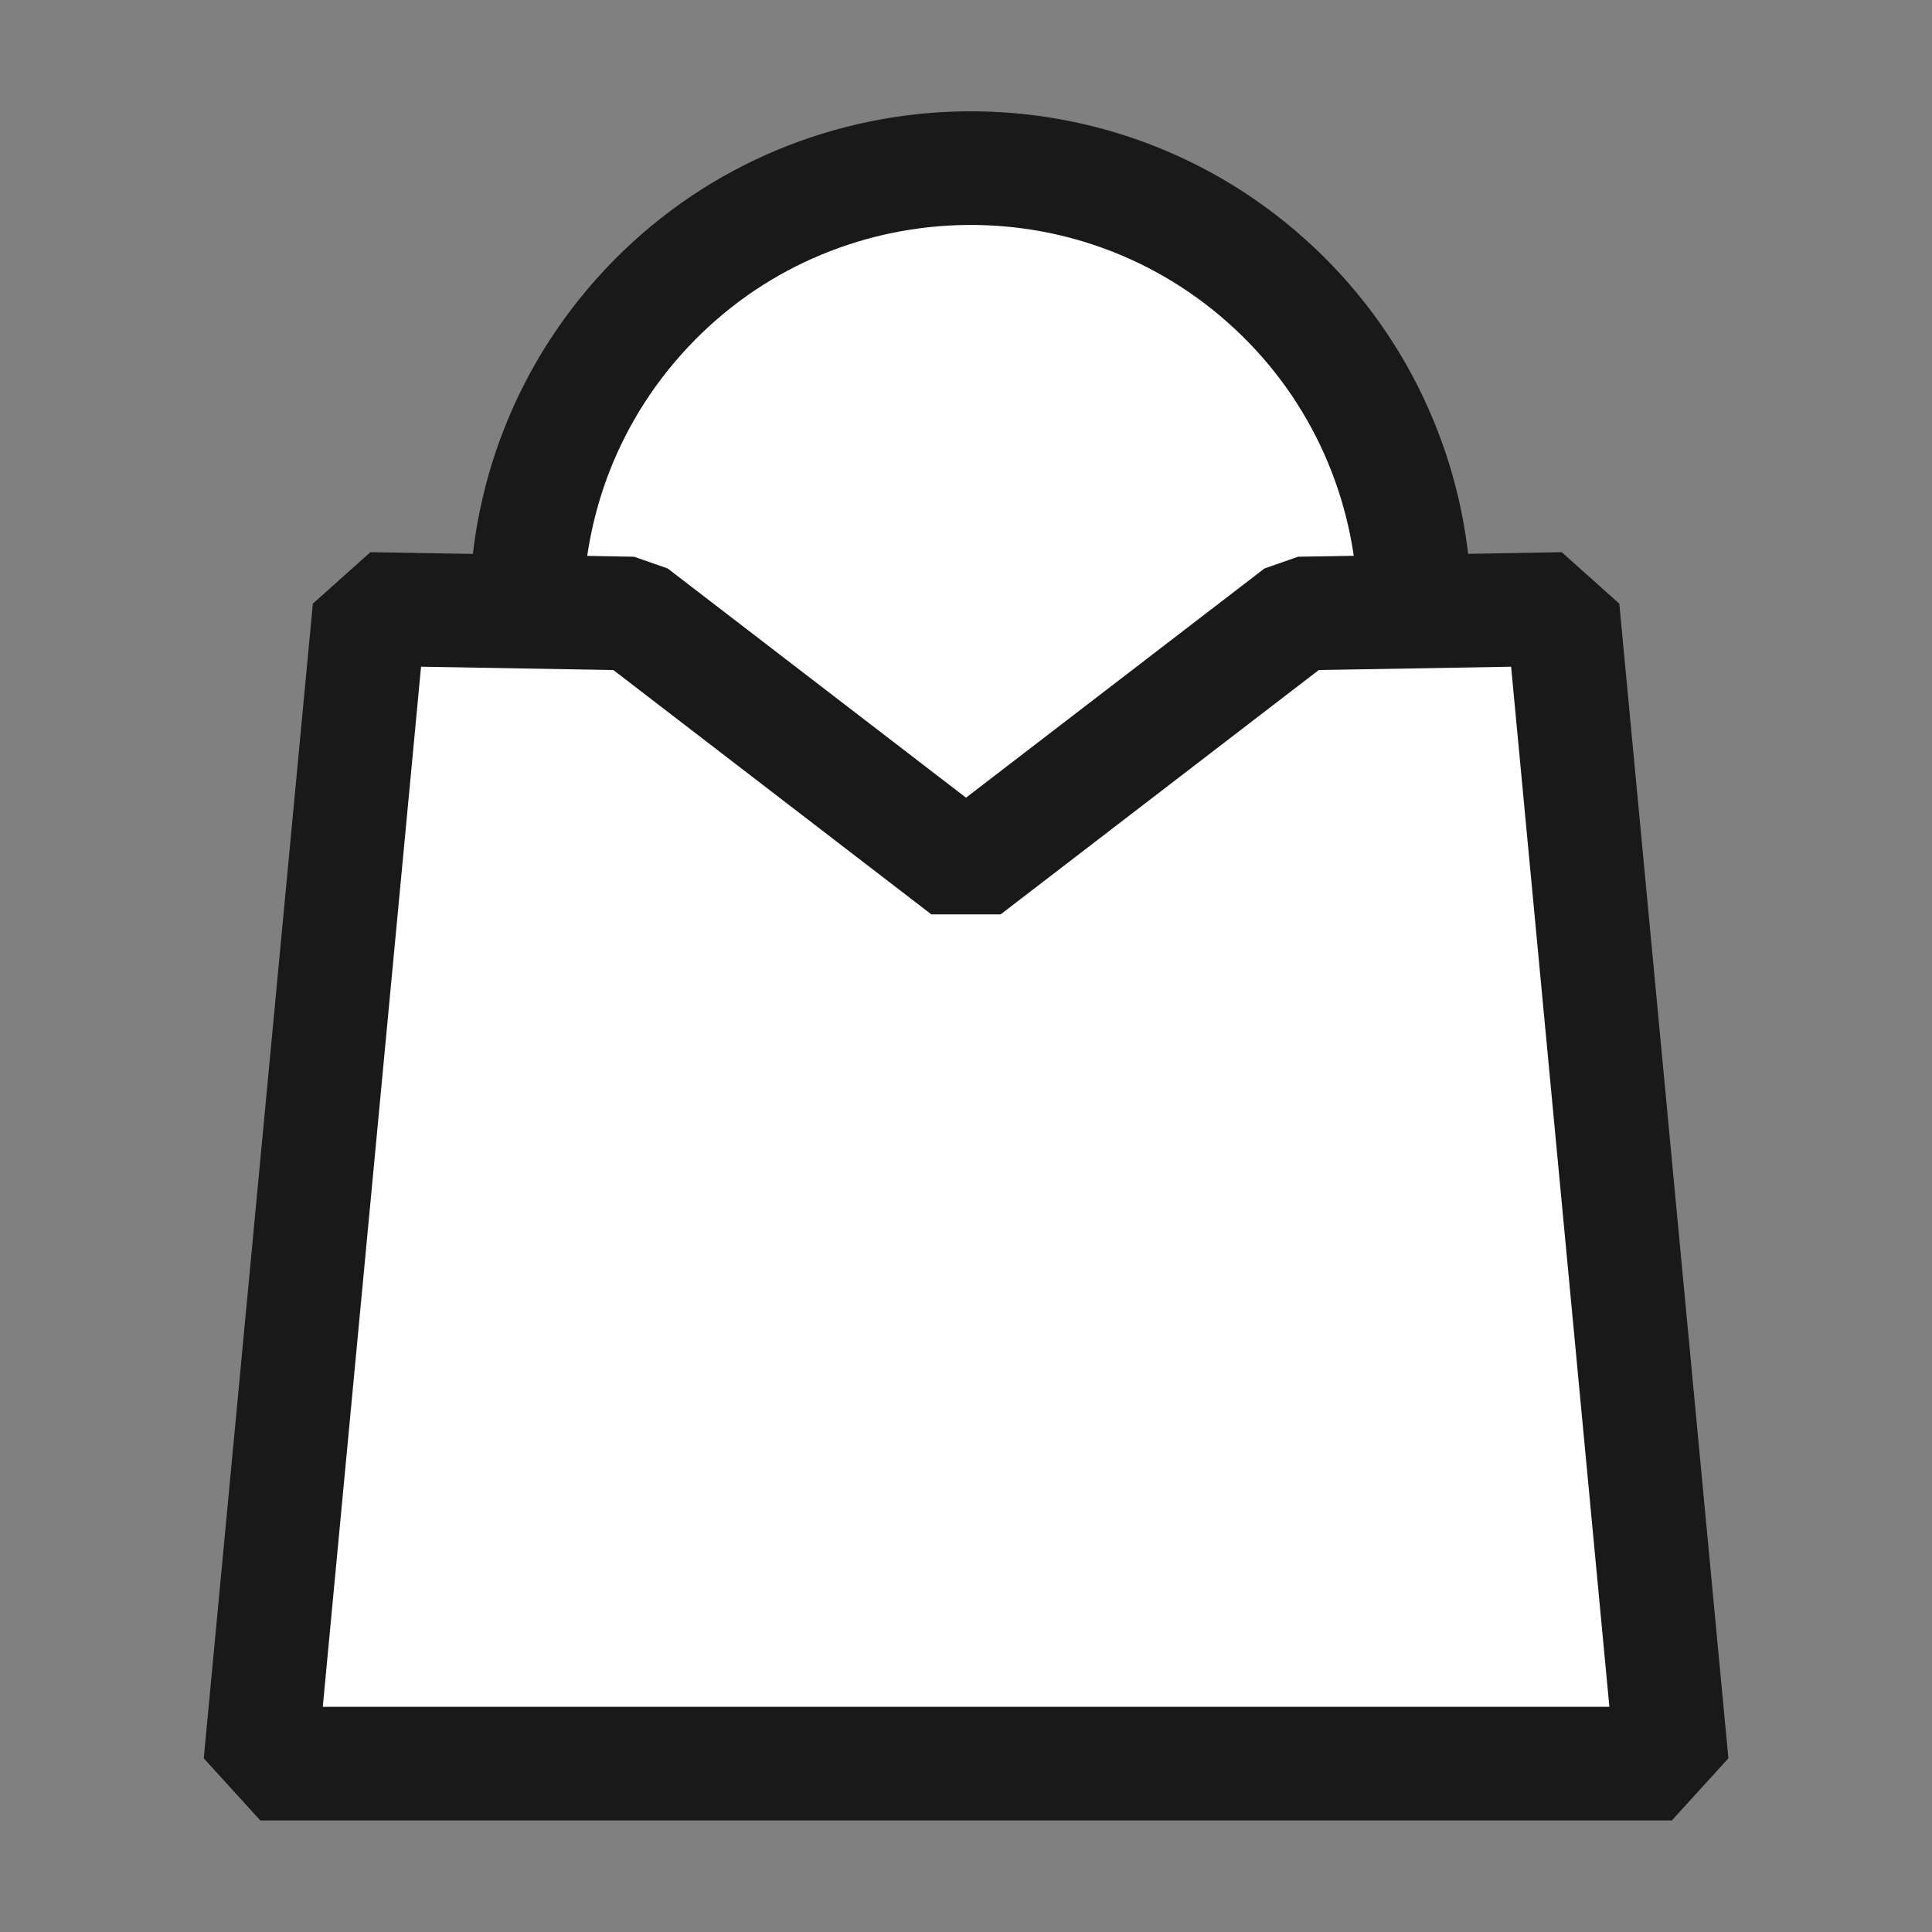
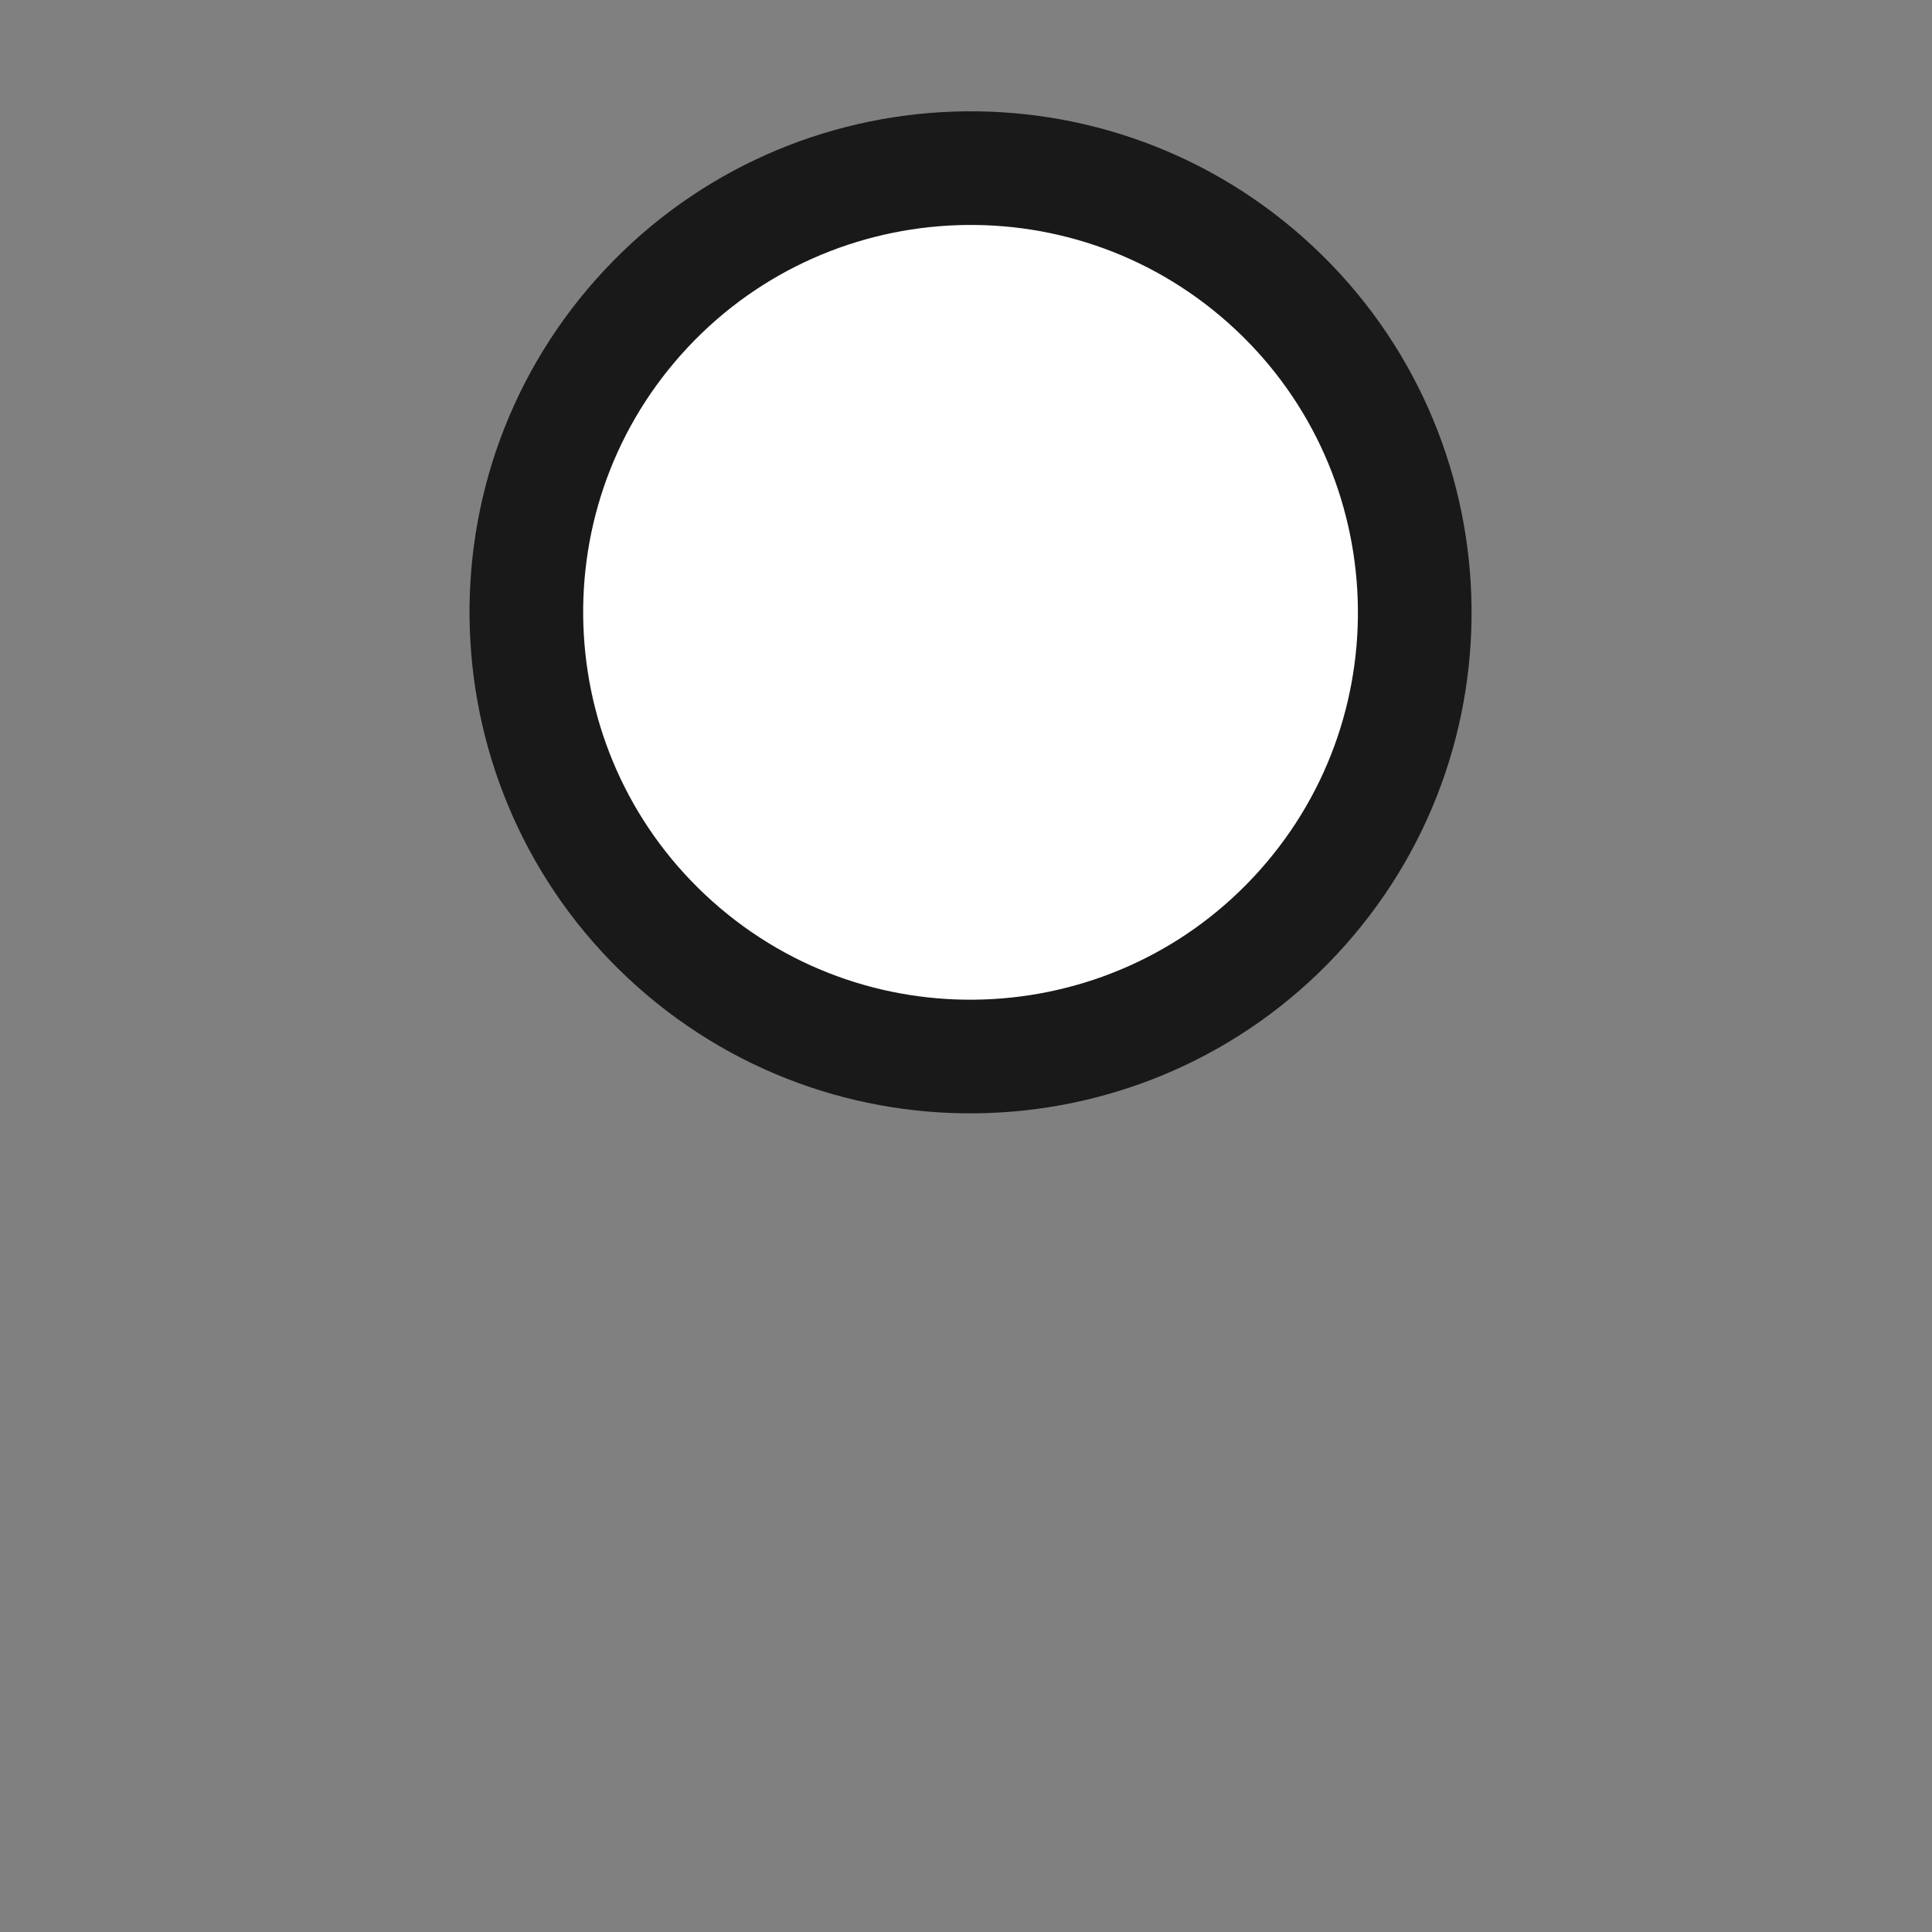
<svg xmlns="http://www.w3.org/2000/svg" stroke-width="0.501" stroke-linejoin="bevel" fill-rule="evenodd" version="1.1" overflow="visible" width="12.75pt" height="12.75pt" viewBox="0 0 12.75 12.75">
  <rect x="0" y="0" width="12.75" height="12.75" fill="#808080" stroke="none" />
  <defs>
	</defs>
  <g id="Document" fill="none" stroke="black" font-family="Times New Roman" font-size="16" transform="scale(1 -1)">
    <g id="Spread" transform="translate(0 -12.75)">
      <g id="Layer 1">
        <g id="Group" stroke-linejoin="miter" stroke="#191919" stroke-width="0.75" fill="#ffffff" stroke-miterlimit="79.84">
          <path d="M 4.215,10.659 C 5.291,11.867 7.147,11.975 8.355,10.899 C 9.563,9.823 9.671,7.967 8.595,6.759 C 7.519,5.551 5.663,5.443 4.455,6.519 C 3.247,7.595 3.139,9.451 4.215,10.659 Z" marker-start="none" marker-end="none" stroke-miterlimit="53.333" />
-           <path d="M 1.718,1.111 L 2.438,8.731 L 4.178,8.701 L 6.375,7.013 L 8.573,8.701 L 10.313,8.731 L 11.033,1.111 L 1.718,1.111 Z" stroke-linecap="round" marker-start="none" marker-end="none" />
        </g>
      </g>
    </g>
  </g>
</svg>